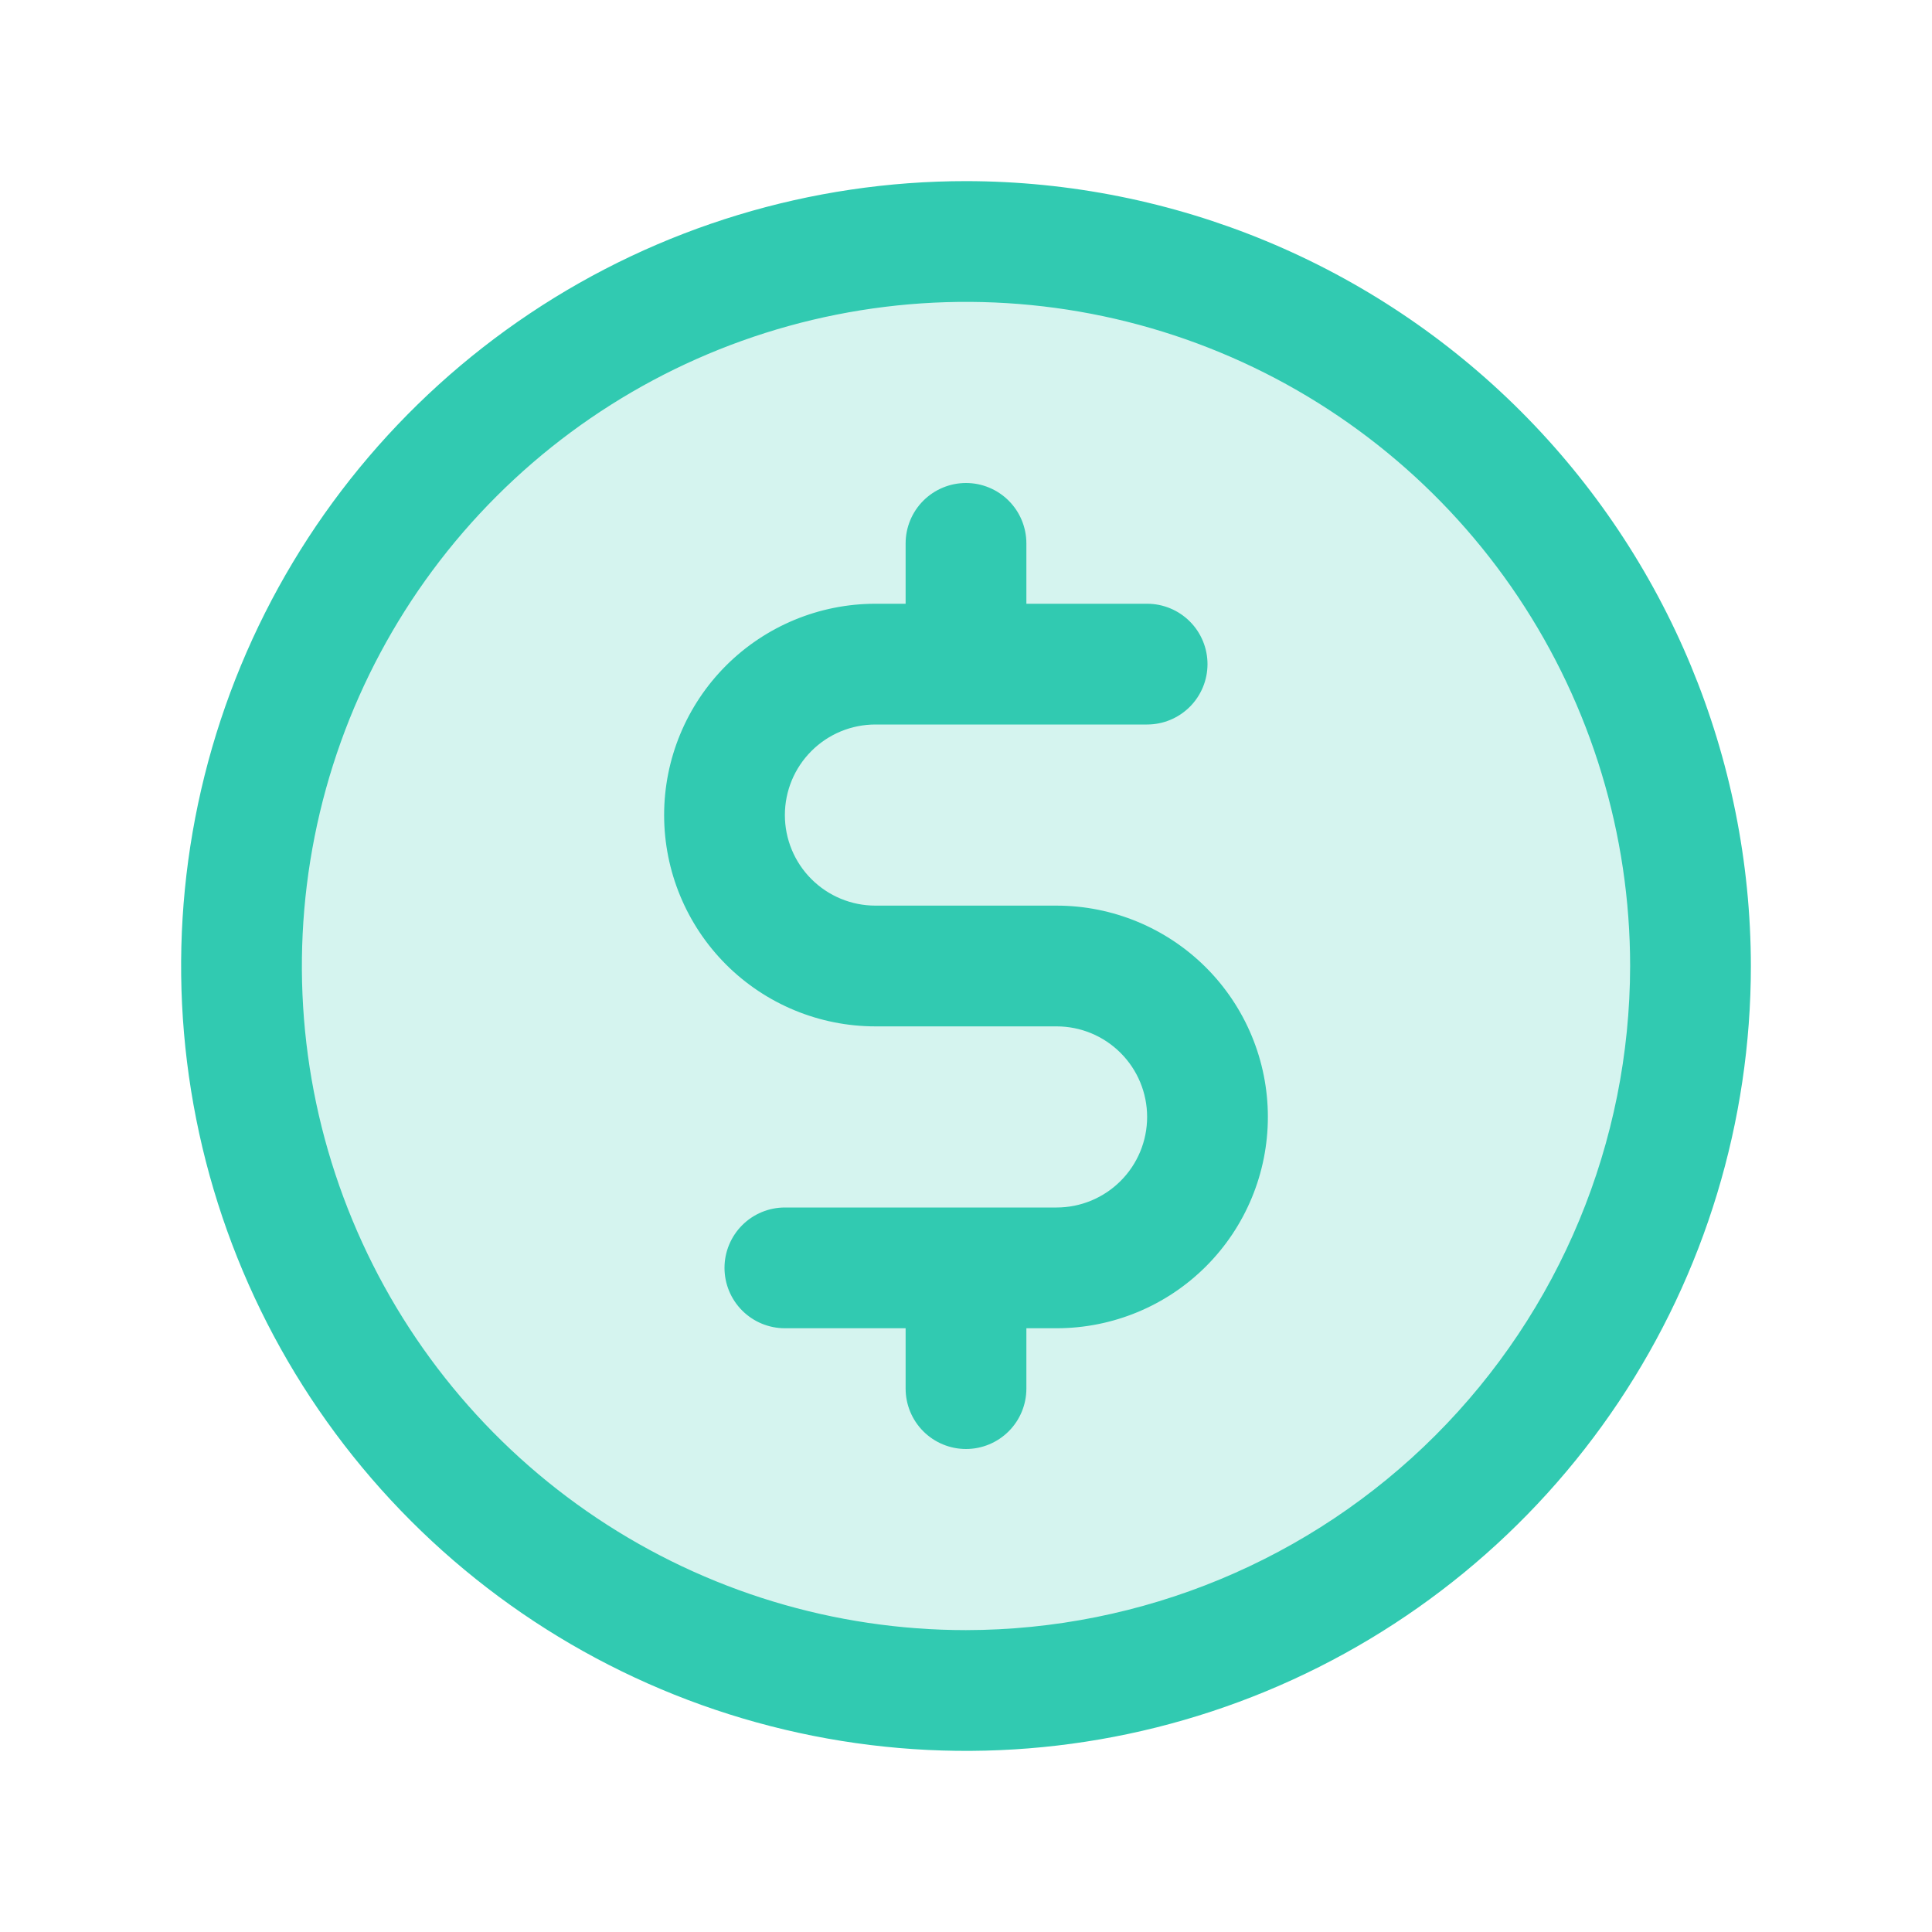
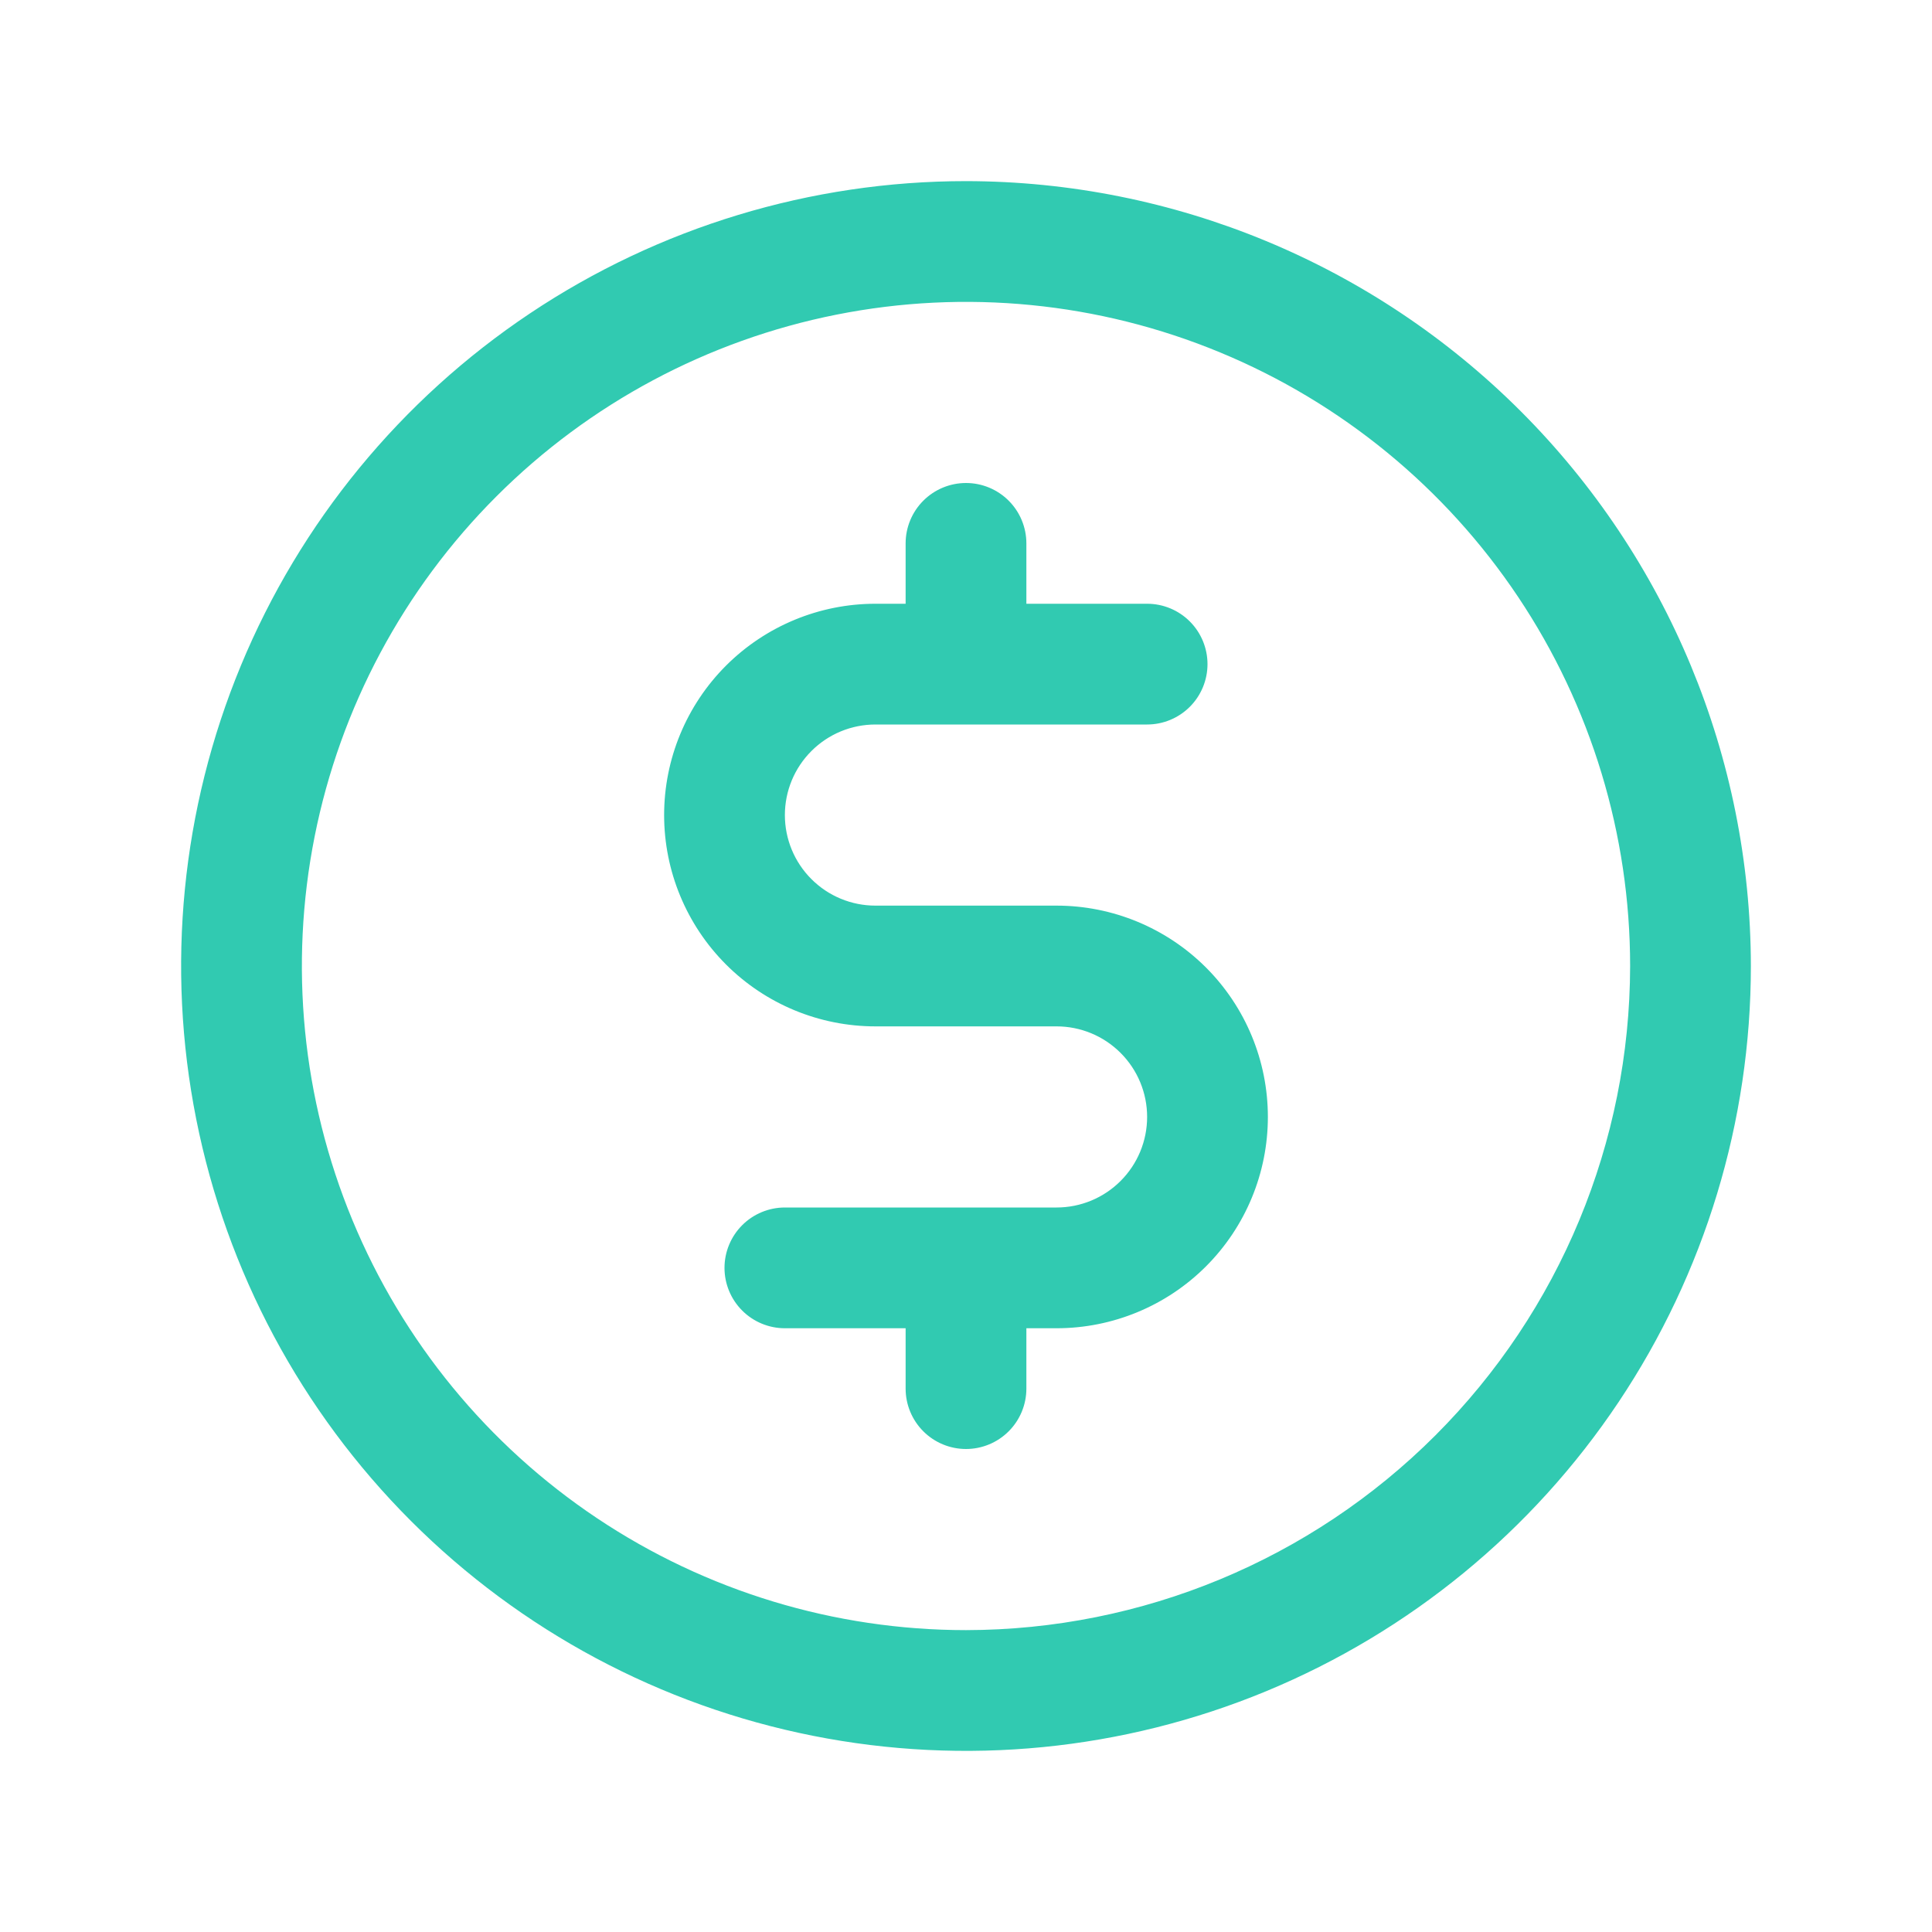
<svg xmlns="http://www.w3.org/2000/svg" width="64" height="64" viewBox="0 0 64 64" fill="none">
-   <path opacity="0.2" d="M56 32C56 36.747 54.592 41.387 51.955 45.334C49.318 49.281 45.57 52.357 41.184 54.173C36.799 55.99 31.973 56.465 27.318 55.539C22.662 54.613 18.386 52.327 15.029 48.971C11.673 45.614 9.387 41.338 8.461 36.682C7.535 32.027 8.01 27.201 9.827 22.816C11.643 18.43 14.72 14.682 18.666 12.045C22.613 9.408 27.253 8 32 8C38.365 8 44.47 10.529 48.971 15.029C53.471 19.53 56 25.635 56 32Z" fill="#31CAB1" />
  <path d="M32 6C26.858 6 21.831 7.525 17.555 10.382C13.28 13.239 9.947 17.299 7.979 22.05C6.011 26.801 5.496 32.029 6.5 37.072C7.503 42.116 9.979 46.749 13.615 50.385C17.251 54.021 21.884 56.497 26.928 57.5C31.971 58.504 37.199 57.989 41.95 56.021C46.701 54.053 50.761 50.721 53.618 46.445C56.475 42.169 58 37.142 58 32C57.993 25.107 55.251 18.498 50.377 13.623C45.502 8.749 38.893 6.007 32 6ZM32 54C27.649 54 23.395 52.71 19.777 50.292C16.16 47.875 13.34 44.439 11.675 40.419C10.009 36.399 9.574 31.976 10.423 27.708C11.272 23.44 13.367 19.52 16.444 16.444C19.52 13.367 23.44 11.272 27.708 10.423C31.976 9.574 36.399 10.009 40.419 11.675C44.439 13.34 47.875 16.16 50.292 19.777C52.71 23.395 54 27.649 54 32C53.993 37.833 51.673 43.425 47.549 47.549C43.425 51.673 37.833 53.993 32 54ZM42 37C42 38.856 41.263 40.637 39.95 41.95C38.637 43.263 36.856 44 35 44H34V46C34 46.53 33.789 47.039 33.414 47.414C33.039 47.789 32.53 48 32 48C31.47 48 30.961 47.789 30.586 47.414C30.211 47.039 30 46.53 30 46V44H26C25.47 44 24.961 43.789 24.586 43.414C24.211 43.039 24 42.53 24 42C24 41.47 24.211 40.961 24.586 40.586C24.961 40.211 25.47 40 26 40H35C35.796 40 36.559 39.684 37.121 39.121C37.684 38.559 38 37.796 38 37C38 36.204 37.684 35.441 37.121 34.879C36.559 34.316 35.796 34 35 34H29C27.143 34 25.363 33.263 24.05 31.95C22.738 30.637 22 28.857 22 27C22 25.143 22.738 23.363 24.05 22.05C25.363 20.738 27.143 20 29 20H30V18C30 17.47 30.211 16.961 30.586 16.586C30.961 16.211 31.47 16 32 16C32.53 16 33.039 16.211 33.414 16.586C33.789 16.961 34 17.47 34 18V20H38C38.53 20 39.039 20.211 39.414 20.586C39.789 20.961 40 21.47 40 22C40 22.53 39.789 23.039 39.414 23.414C39.039 23.789 38.53 24 38 24H29C28.204 24 27.441 24.316 26.879 24.879C26.316 25.441 26 26.204 26 27C26 27.796 26.316 28.559 26.879 29.121C27.441 29.684 28.204 30 29 30H35C36.856 30 38.637 30.738 39.95 32.05C41.263 33.363 42 35.144 42 37Z" fill="#31CAB1" />
</svg>